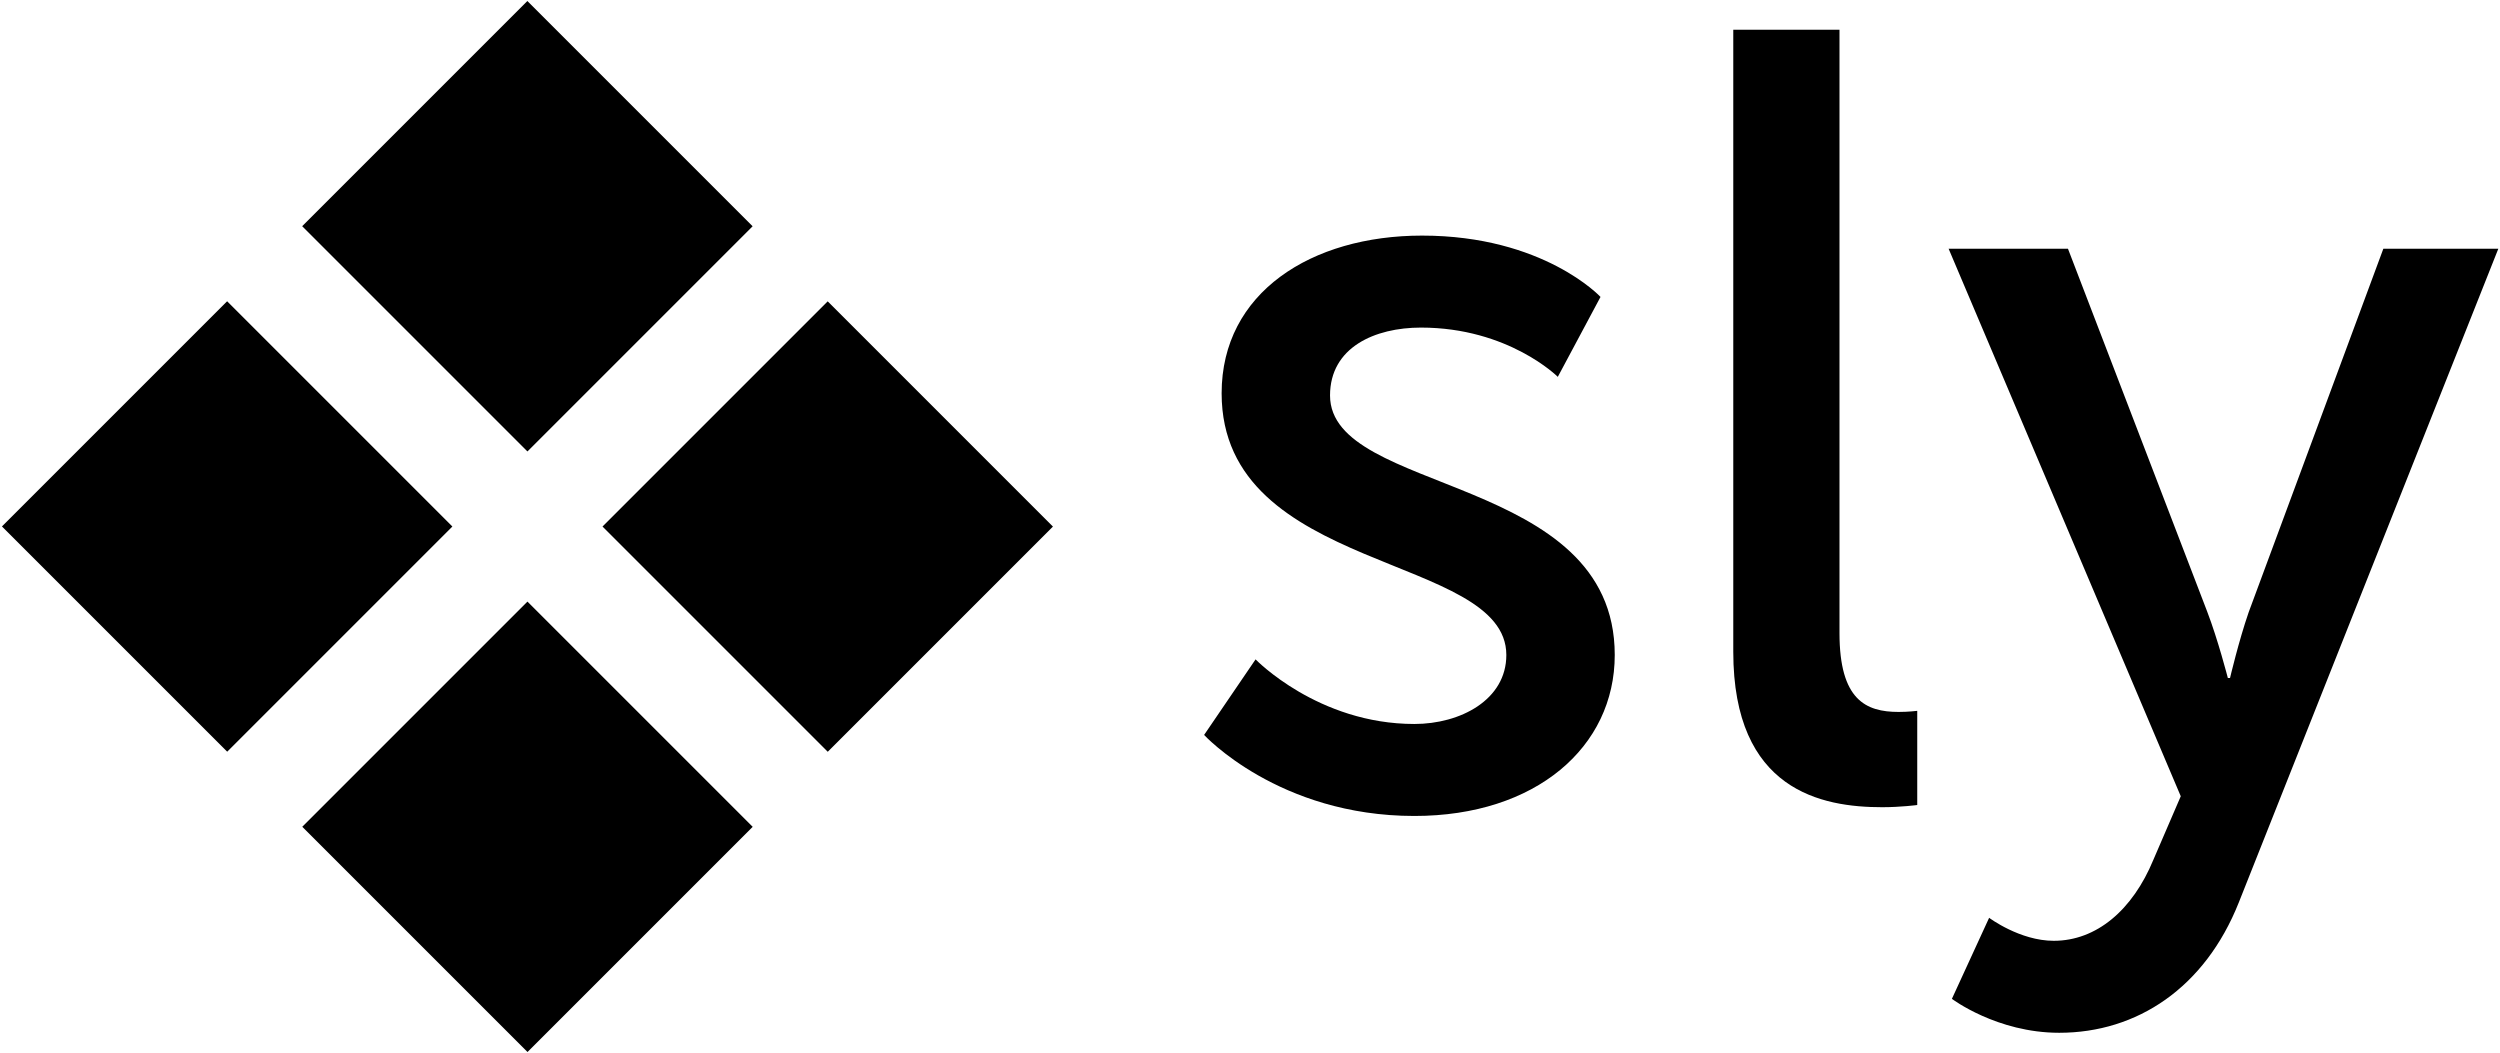
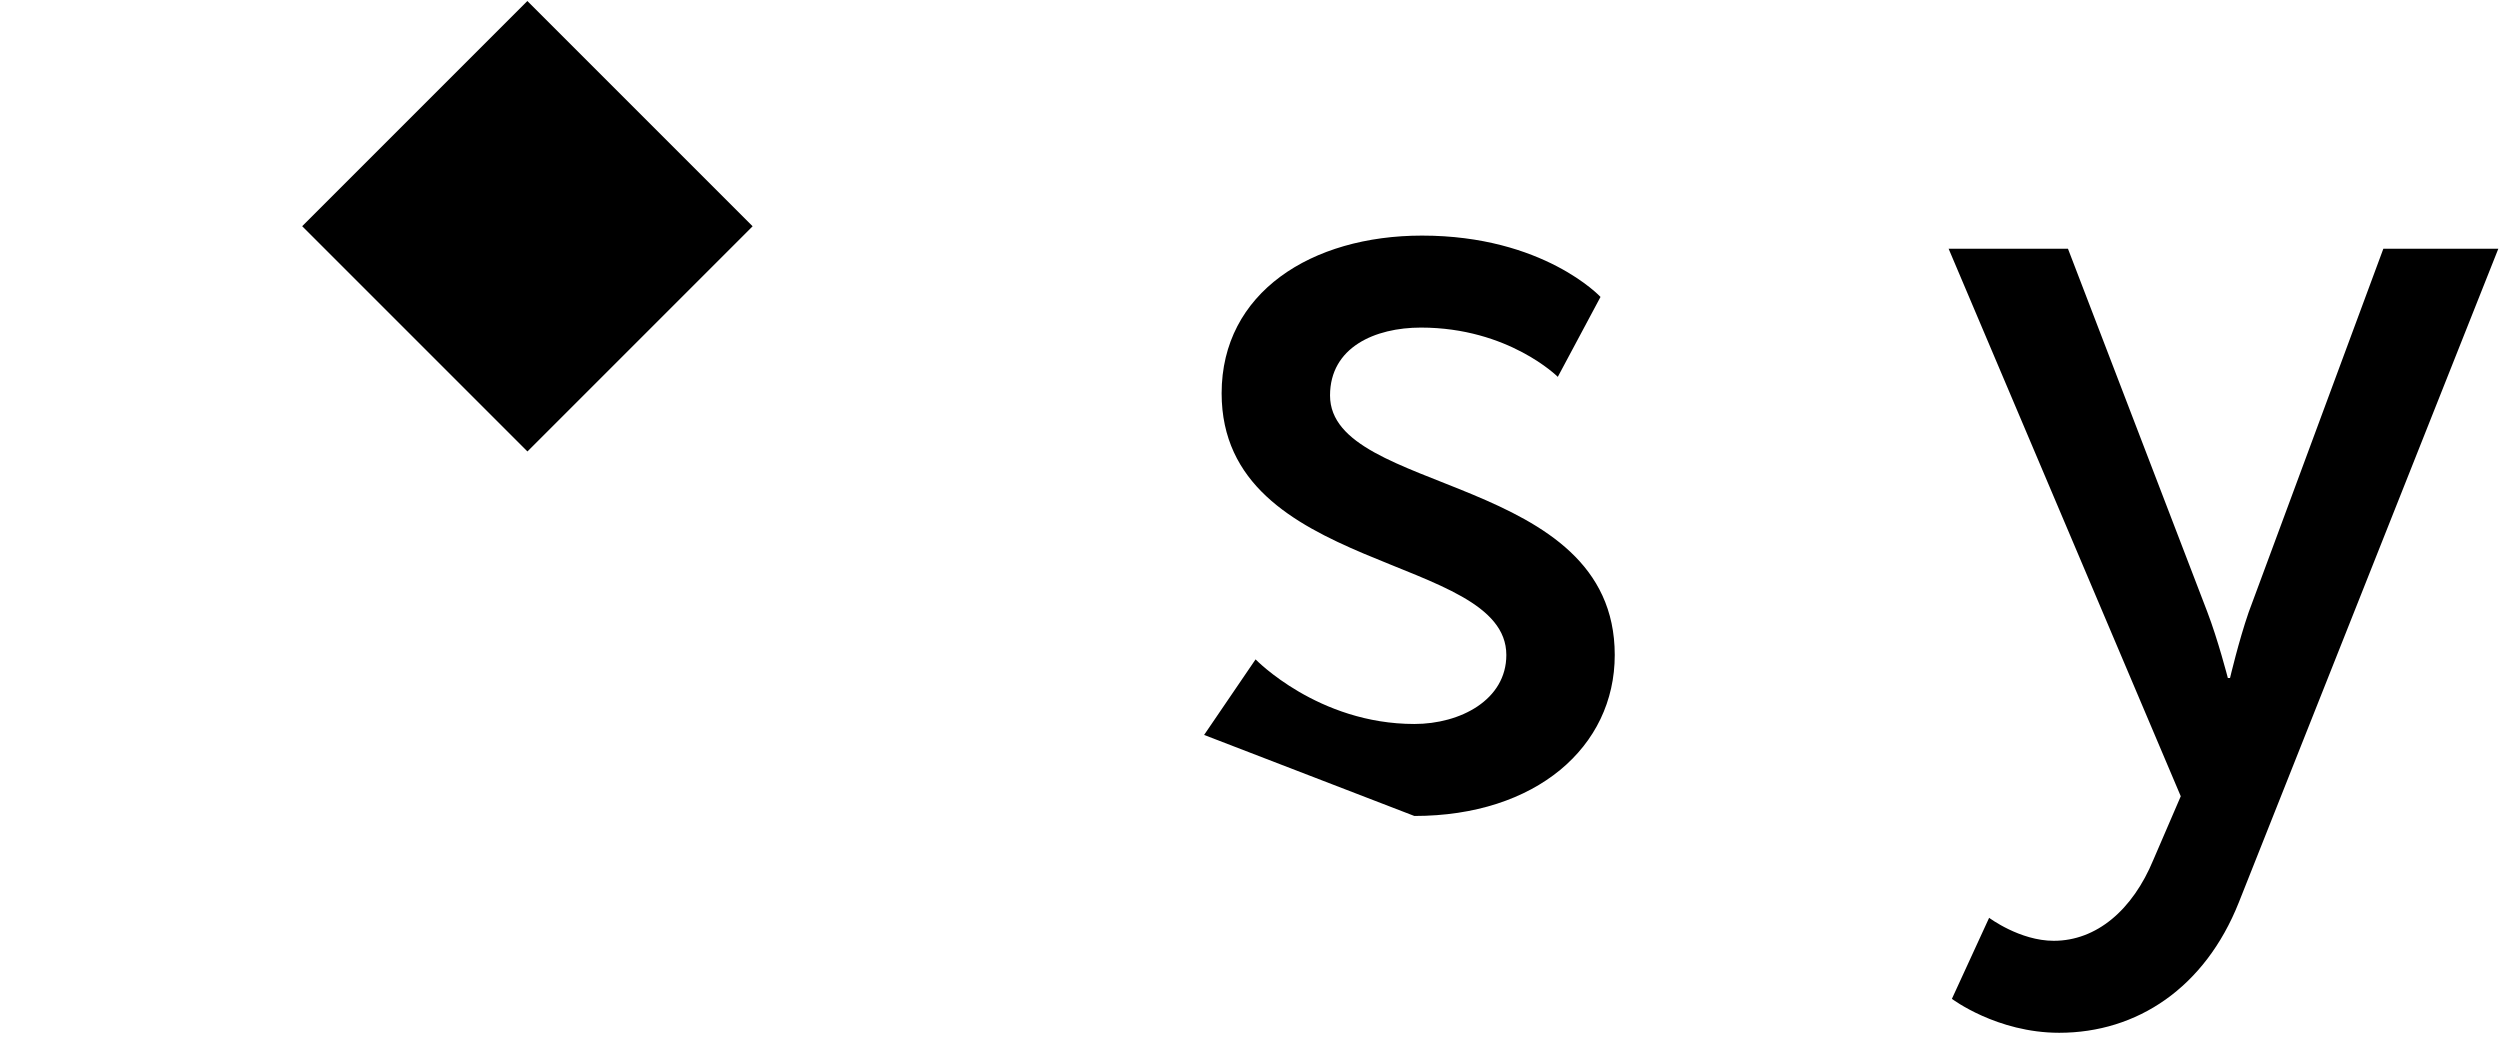
<svg xmlns="http://www.w3.org/2000/svg" width="1026" height="432" viewBox="0 0 1026 432" fill="none">
-   <path d="M494.166 301.617L515.288 270.608C515.288 270.608 540.904 297.122 580.451 297.122C599.326 297.122 618.201 287.236 618.201 268.81C618.201 227.016 501.357 235.554 501.357 161.403C501.357 120.058 538.208 96.689 583.597 96.689C633.481 96.689 656.85 121.856 656.85 121.856L639.323 154.662C639.323 154.662 619.1 134.439 583.148 134.439C564.273 134.439 545.847 142.528 545.847 162.302C545.847 203.197 662.692 194.209 662.692 268.81C662.692 306.56 630.335 334.872 580.451 334.872C524.725 334.872 494.166 301.617 494.166 301.617Z" fill="black" />
-   <path d="M711.336 267.462V12.201H754.928V259.822C754.928 287.236 765.714 292.179 779.196 292.179C783.241 292.179 786.836 291.73 786.836 291.73V330.378C786.836 330.378 780.095 331.277 772.455 331.277C747.738 331.277 711.336 324.536 711.336 267.462Z" fill="black" />
+   <path d="M494.166 301.617L515.288 270.608C515.288 270.608 540.904 297.122 580.451 297.122C599.326 297.122 618.201 287.236 618.201 268.81C618.201 227.016 501.357 235.554 501.357 161.403C501.357 120.058 538.208 96.689 583.597 96.689C633.481 96.689 656.85 121.856 656.85 121.856L639.323 154.662C639.323 154.662 619.1 134.439 583.148 134.439C564.273 134.439 545.847 142.528 545.847 162.302C545.847 203.197 662.692 194.209 662.692 268.81C662.692 306.56 630.335 334.872 580.451 334.872Z" fill="black" />
  <path d="M801.059 409.922L816.338 376.667C816.338 376.667 828.922 386.104 842.853 386.104C860.38 386.104 875.21 373.521 883.749 352.848L894.984 326.783L799.711 102.082H848.695L905.769 250.834C910.264 262.519 914.308 278.248 914.308 278.248H915.207C915.207 278.248 918.802 262.968 922.847 251.283L978.123 102.082H1025.31L918.802 370.375C904.871 405.428 877.008 423.854 845.1 423.854C819.484 423.854 801.059 409.922 801.059 409.922Z" fill="black" />
-   <path d="M0.798 216.054L93.213 123.64L185.653 216.081L93.239 308.495L0.798 216.054Z" fill="black" />
  <path d="M124.017 92.835L216.432 0.421L308.872 92.862L216.458 185.276L124.017 92.835Z" fill="black" />
-   <path d="M124.052 339.308L216.467 246.894L308.907 339.334L216.493 431.749L124.052 339.308Z" fill="black" />
-   <path d="M247.271 216.089L339.686 123.675L432.126 216.115L339.712 308.53L247.271 216.089Z" fill="black" />
</svg>